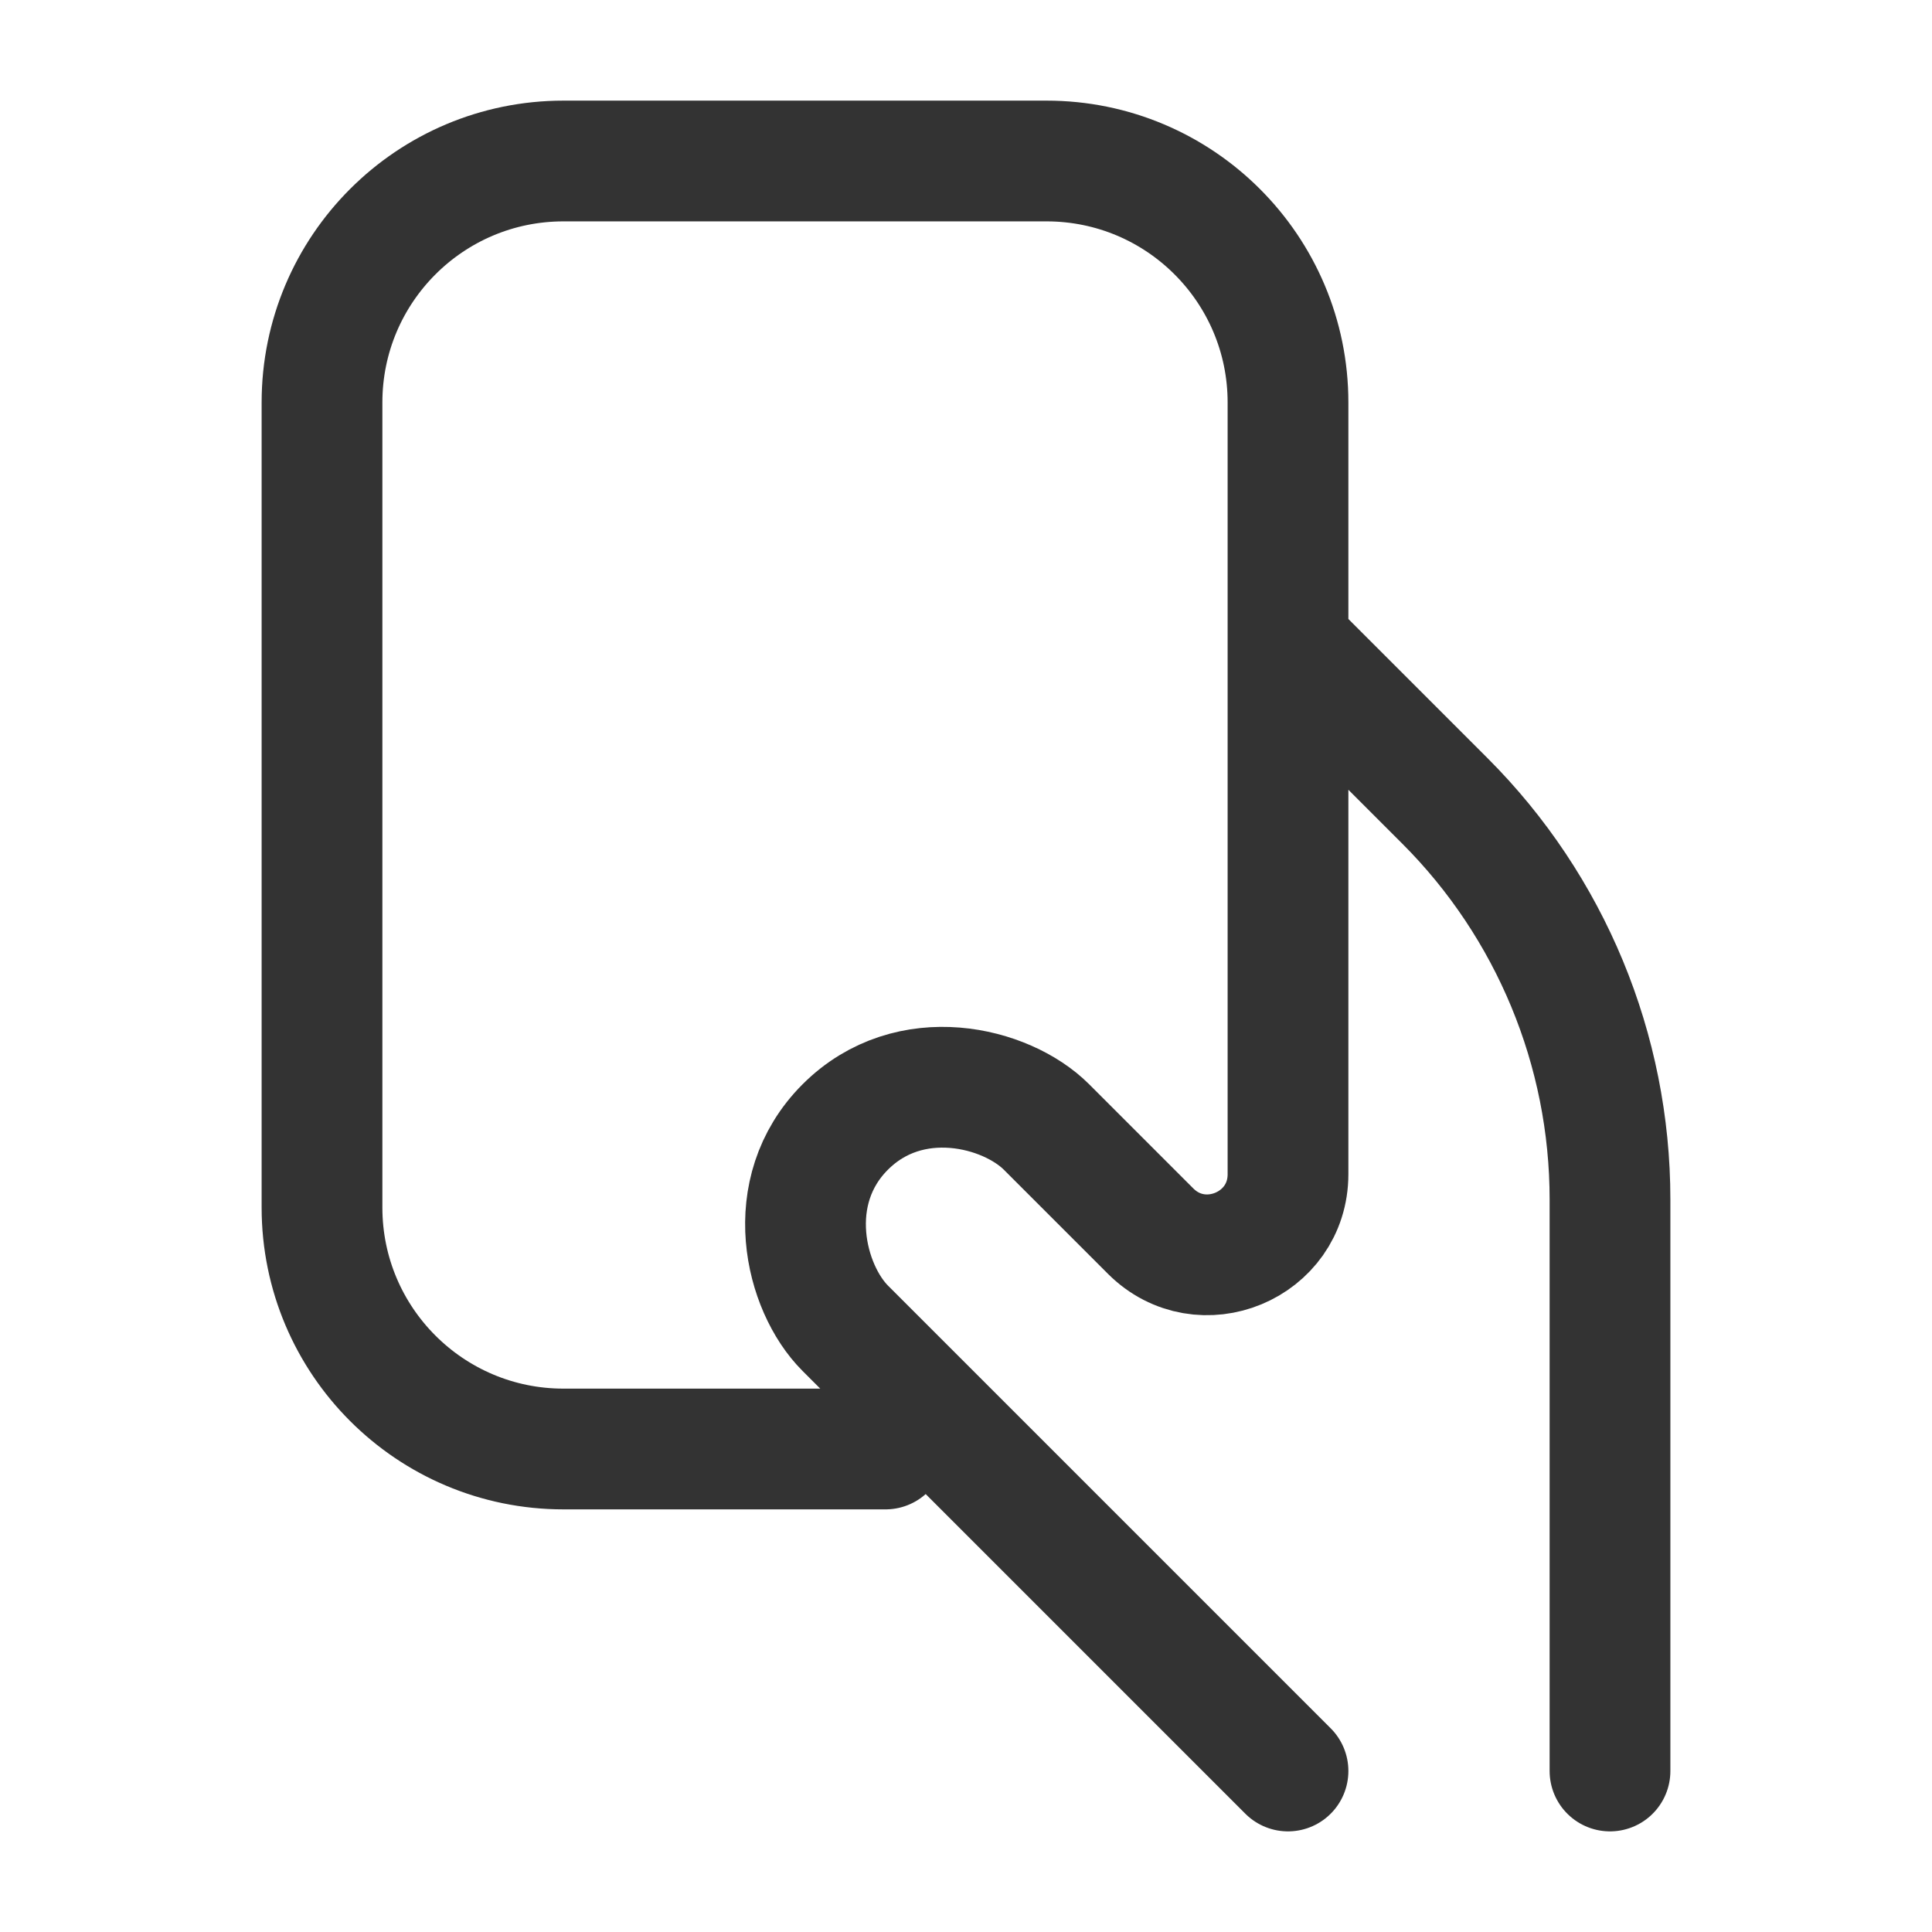
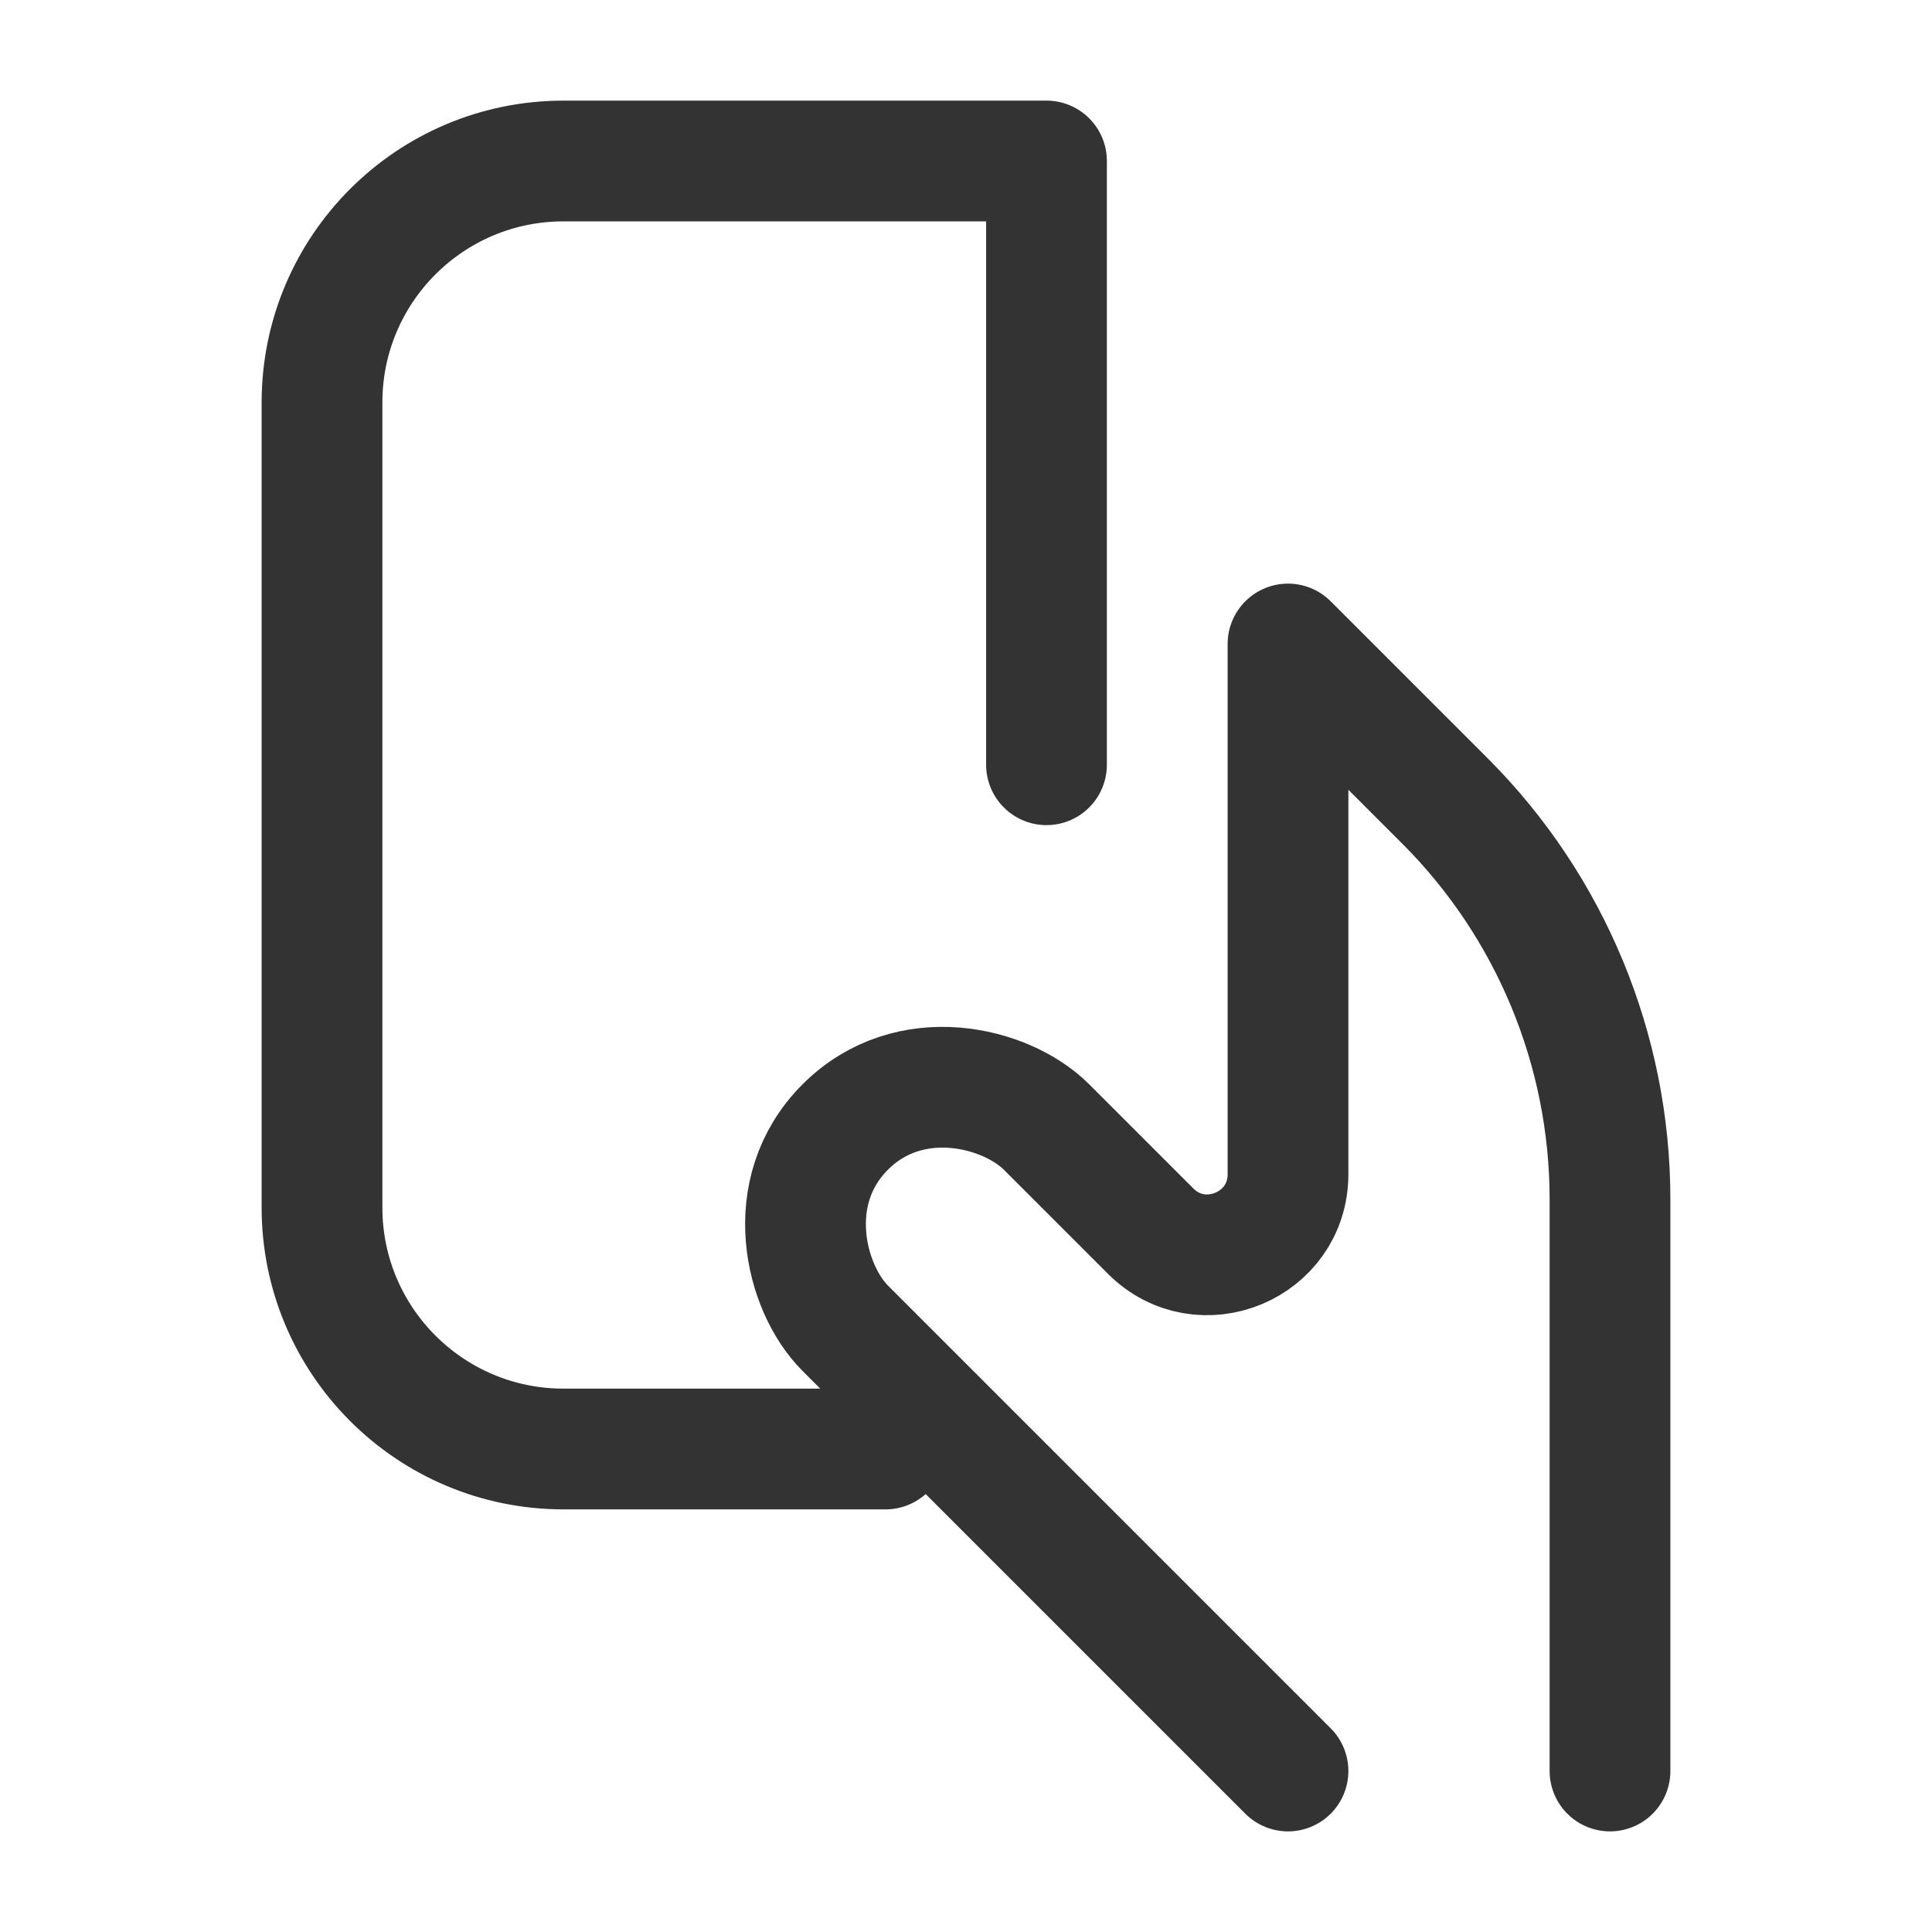
<svg xmlns="http://www.w3.org/2000/svg" width="24" height="24" viewBox="0 0 24 24" fill="none">
-   <path d="M20 22V14.899C20 13.043 19.262 11.262 17.95 9.95L16 8V14.586C16 15.477 14.923 15.923 14.293 15.293L13 14C12.5 13.5 11.3 13.2 10.5 14C9.7 14.8 10 16 10.5 16.5L16 22M11 18H7C5.343 18 4 16.657 4 15V5C4 3.343 5.343 2 7 2H13C14.657 2 16 3.343 16 5V9.5" stroke="#333333" stroke-width="1.5" stroke-linecap="round" stroke-linejoin="round" />
+   <path d="M20 22V14.899C20 13.043 19.262 11.262 17.95 9.95L16 8V14.586C16 15.477 14.923 15.923 14.293 15.293L13 14C12.5 13.5 11.3 13.2 10.5 14C9.7 14.8 10 16 10.5 16.5L16 22M11 18H7C5.343 18 4 16.657 4 15V5C4 3.343 5.343 2 7 2H13V9.5" stroke="#333333" stroke-width="1.5" stroke-linecap="round" stroke-linejoin="round" />
</svg>